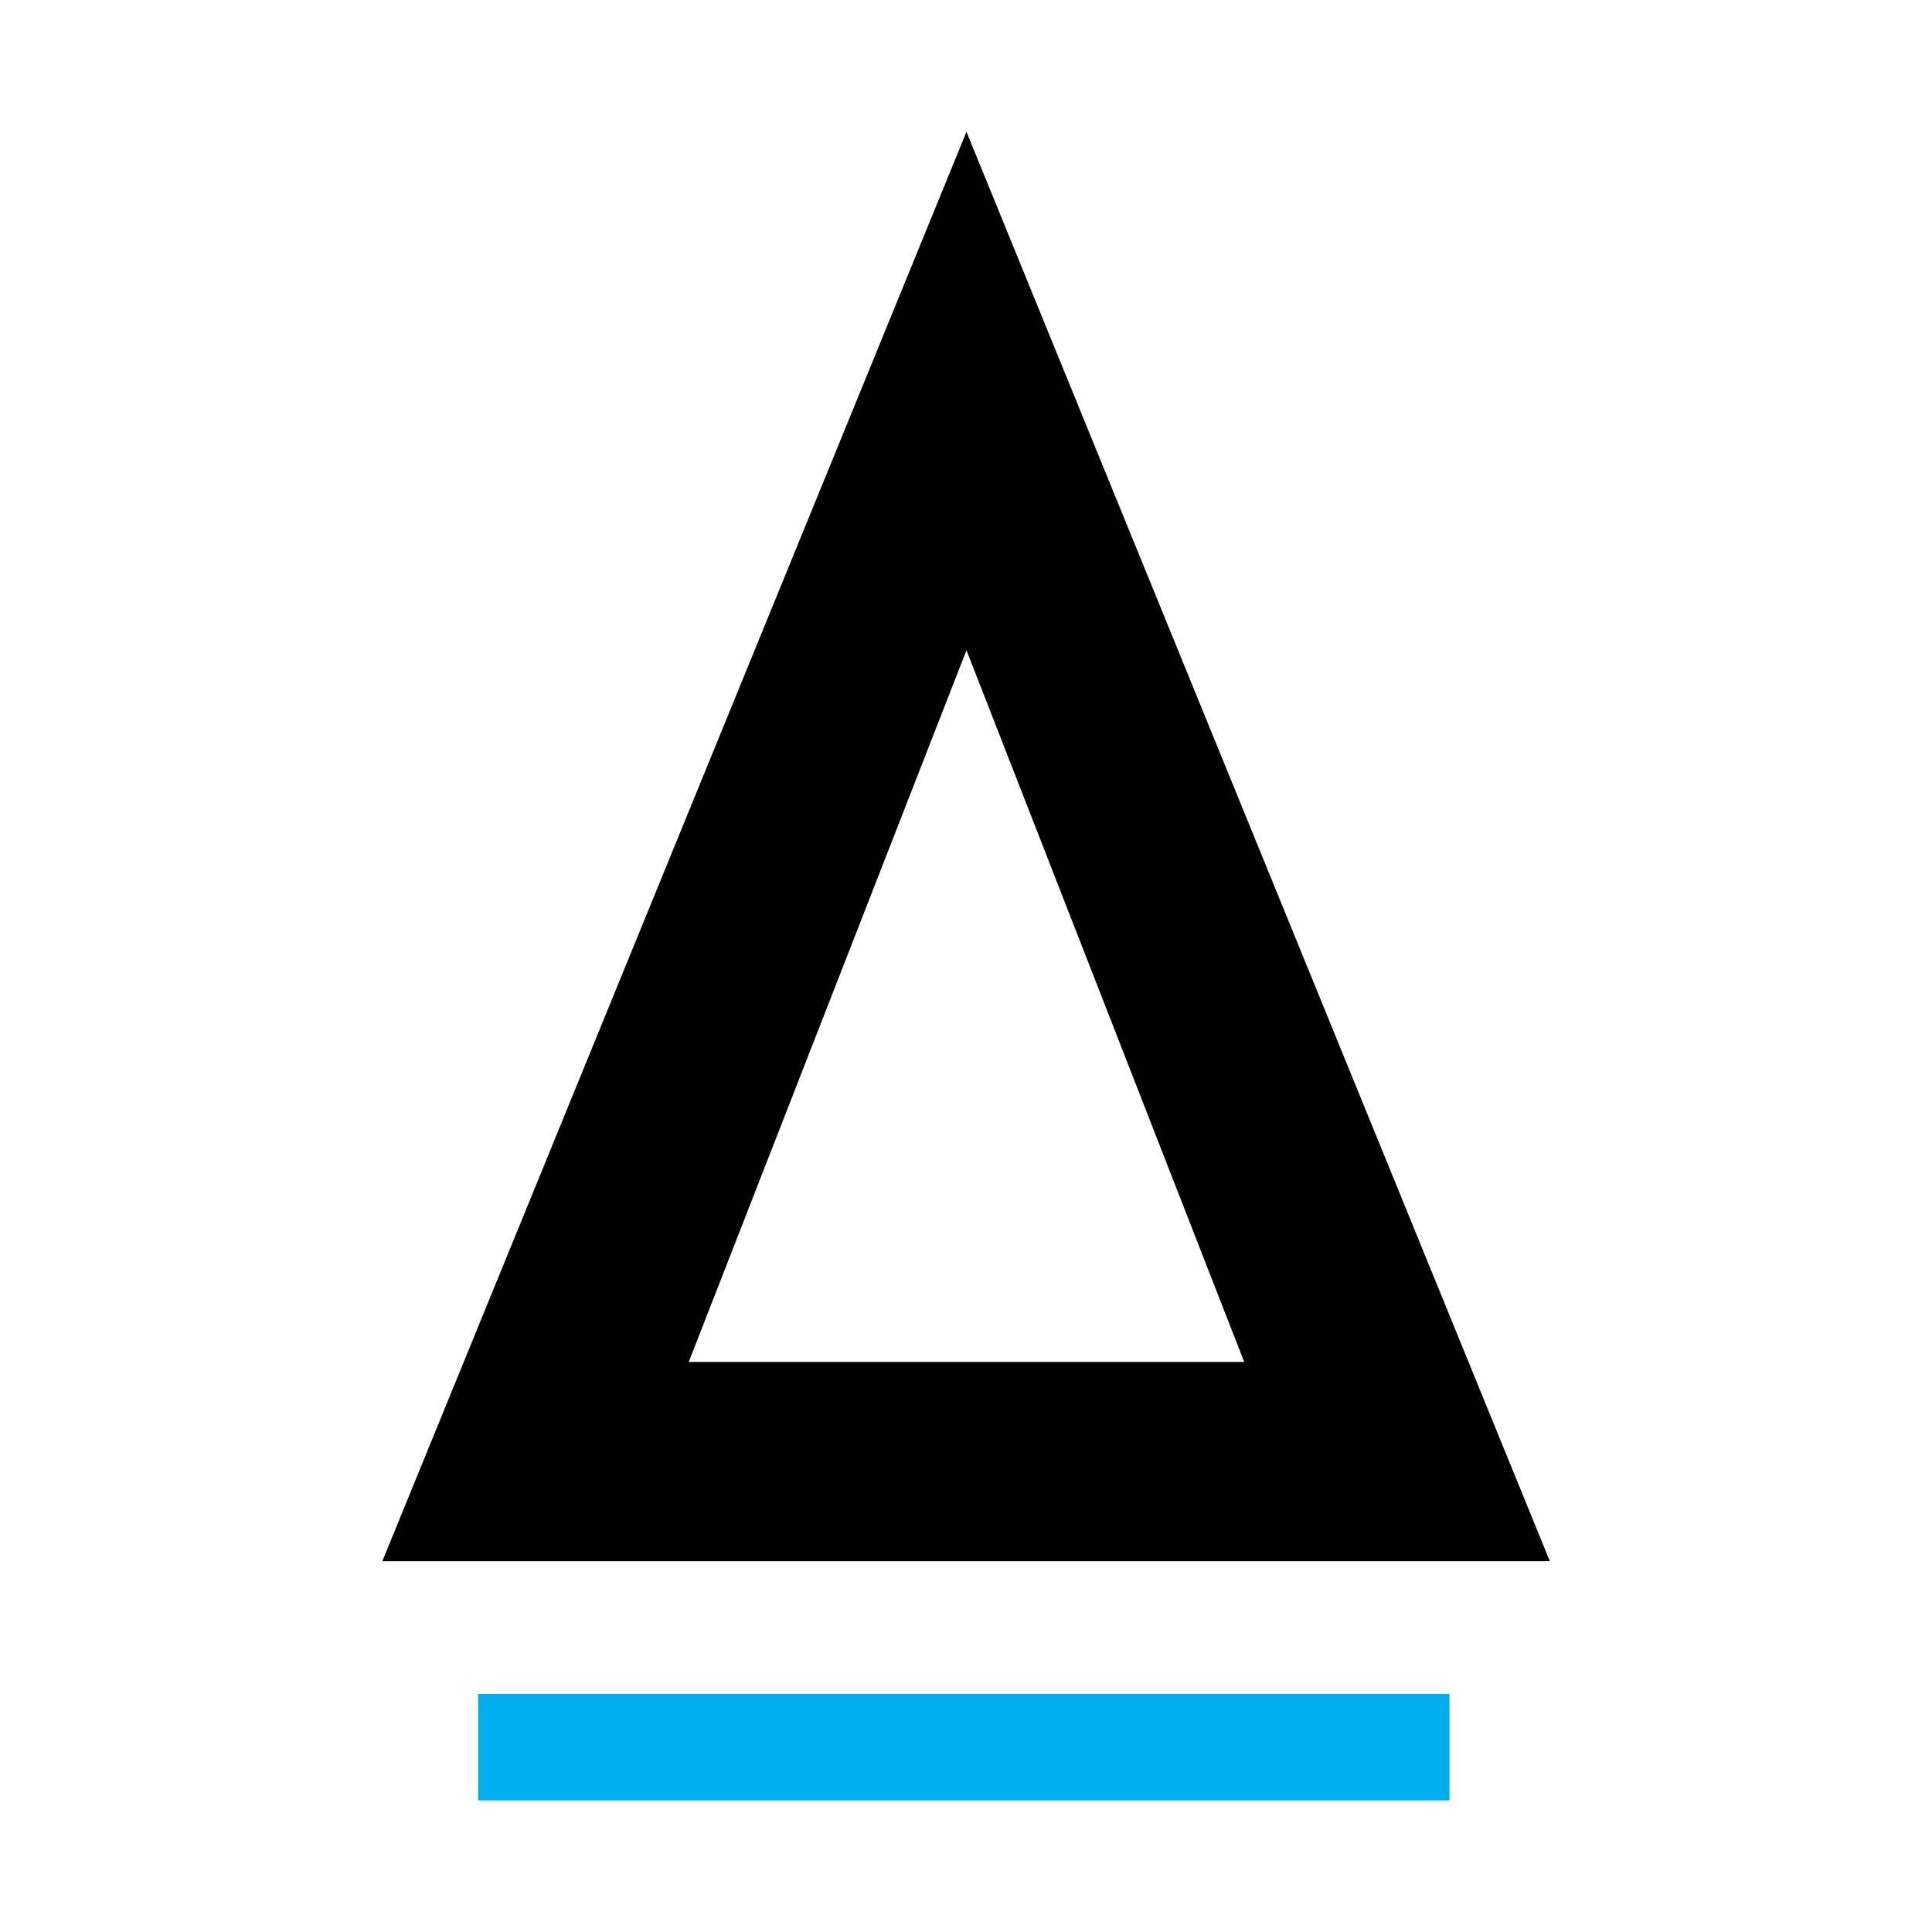
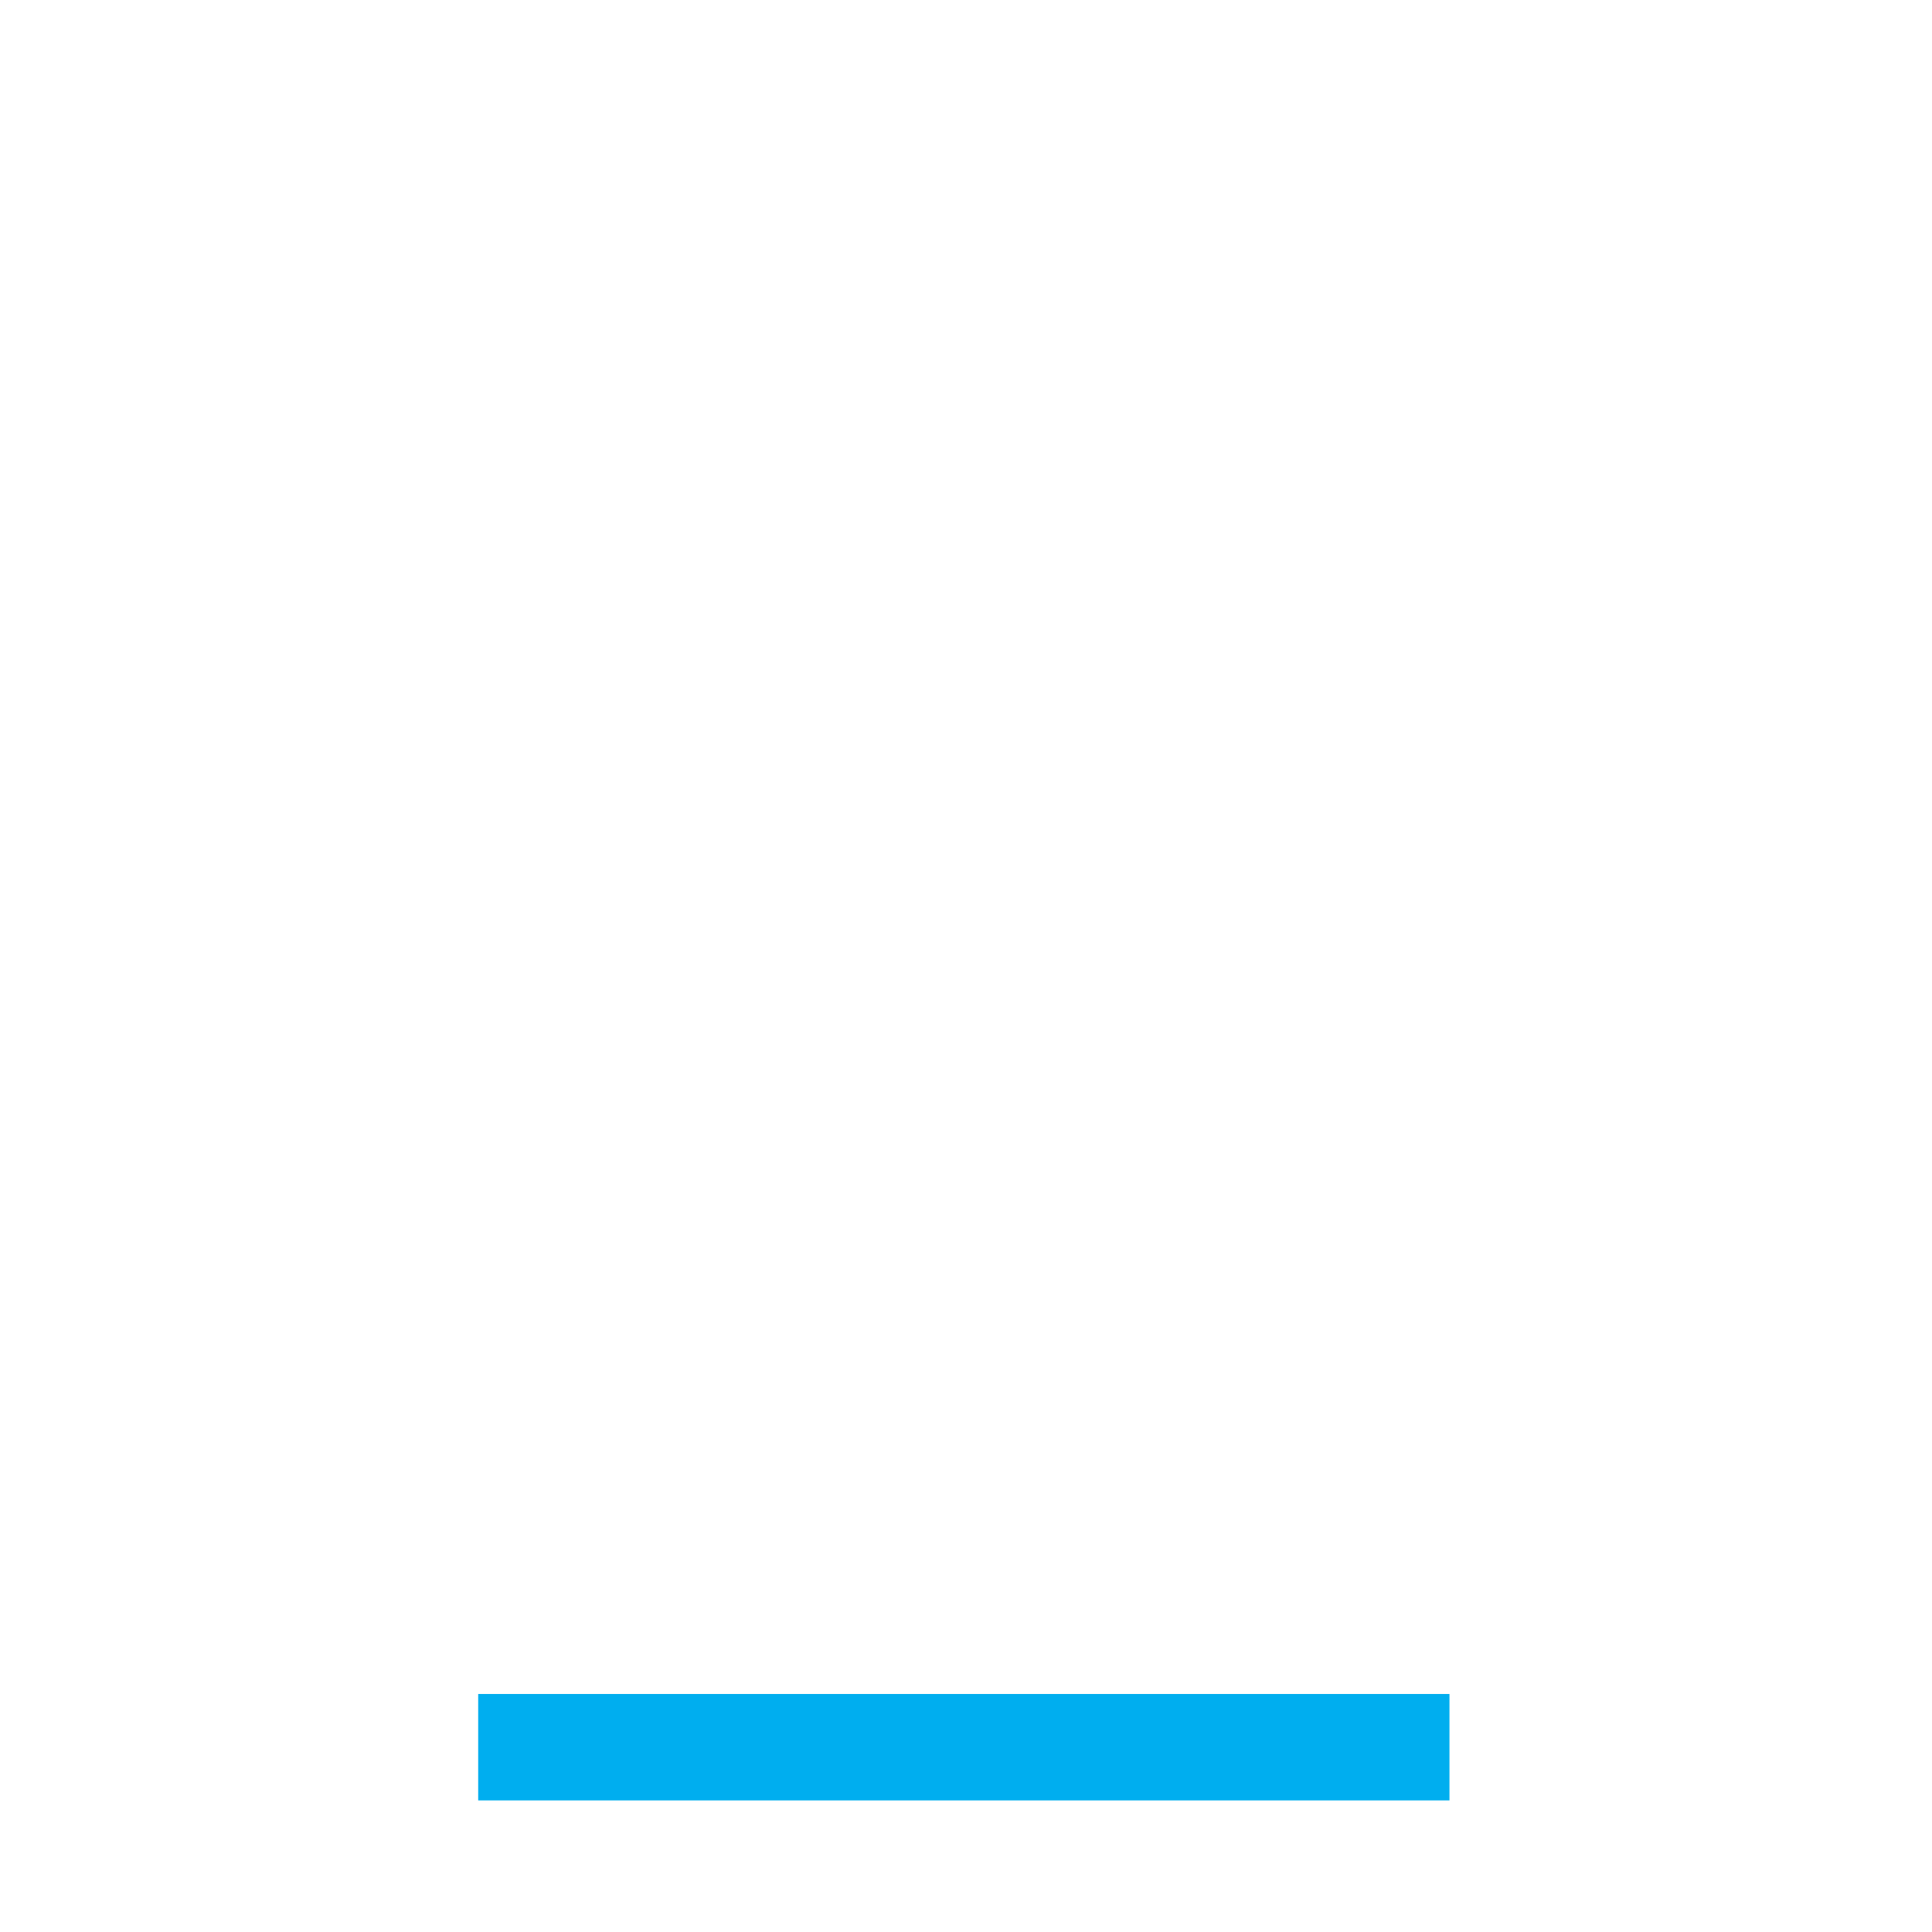
<svg xmlns="http://www.w3.org/2000/svg" version="1.1" id="Layer_1" x="0px" y="0px" width="560px" height="560px" viewBox="0 0 560 560" enable-background="new 0 0 560 560" xml:space="preserve">
  <g>
    <rect x="138.605" y="491.012" fill="#00AEEF" width="281.531" height="30.845" />
-     <path d="M280.137,38.199L110.824,452.512H449.23L280.137,38.199z M199.637,394.762l80.5-206.281l80.5,206.281H199.637z" />
  </g>
</svg>